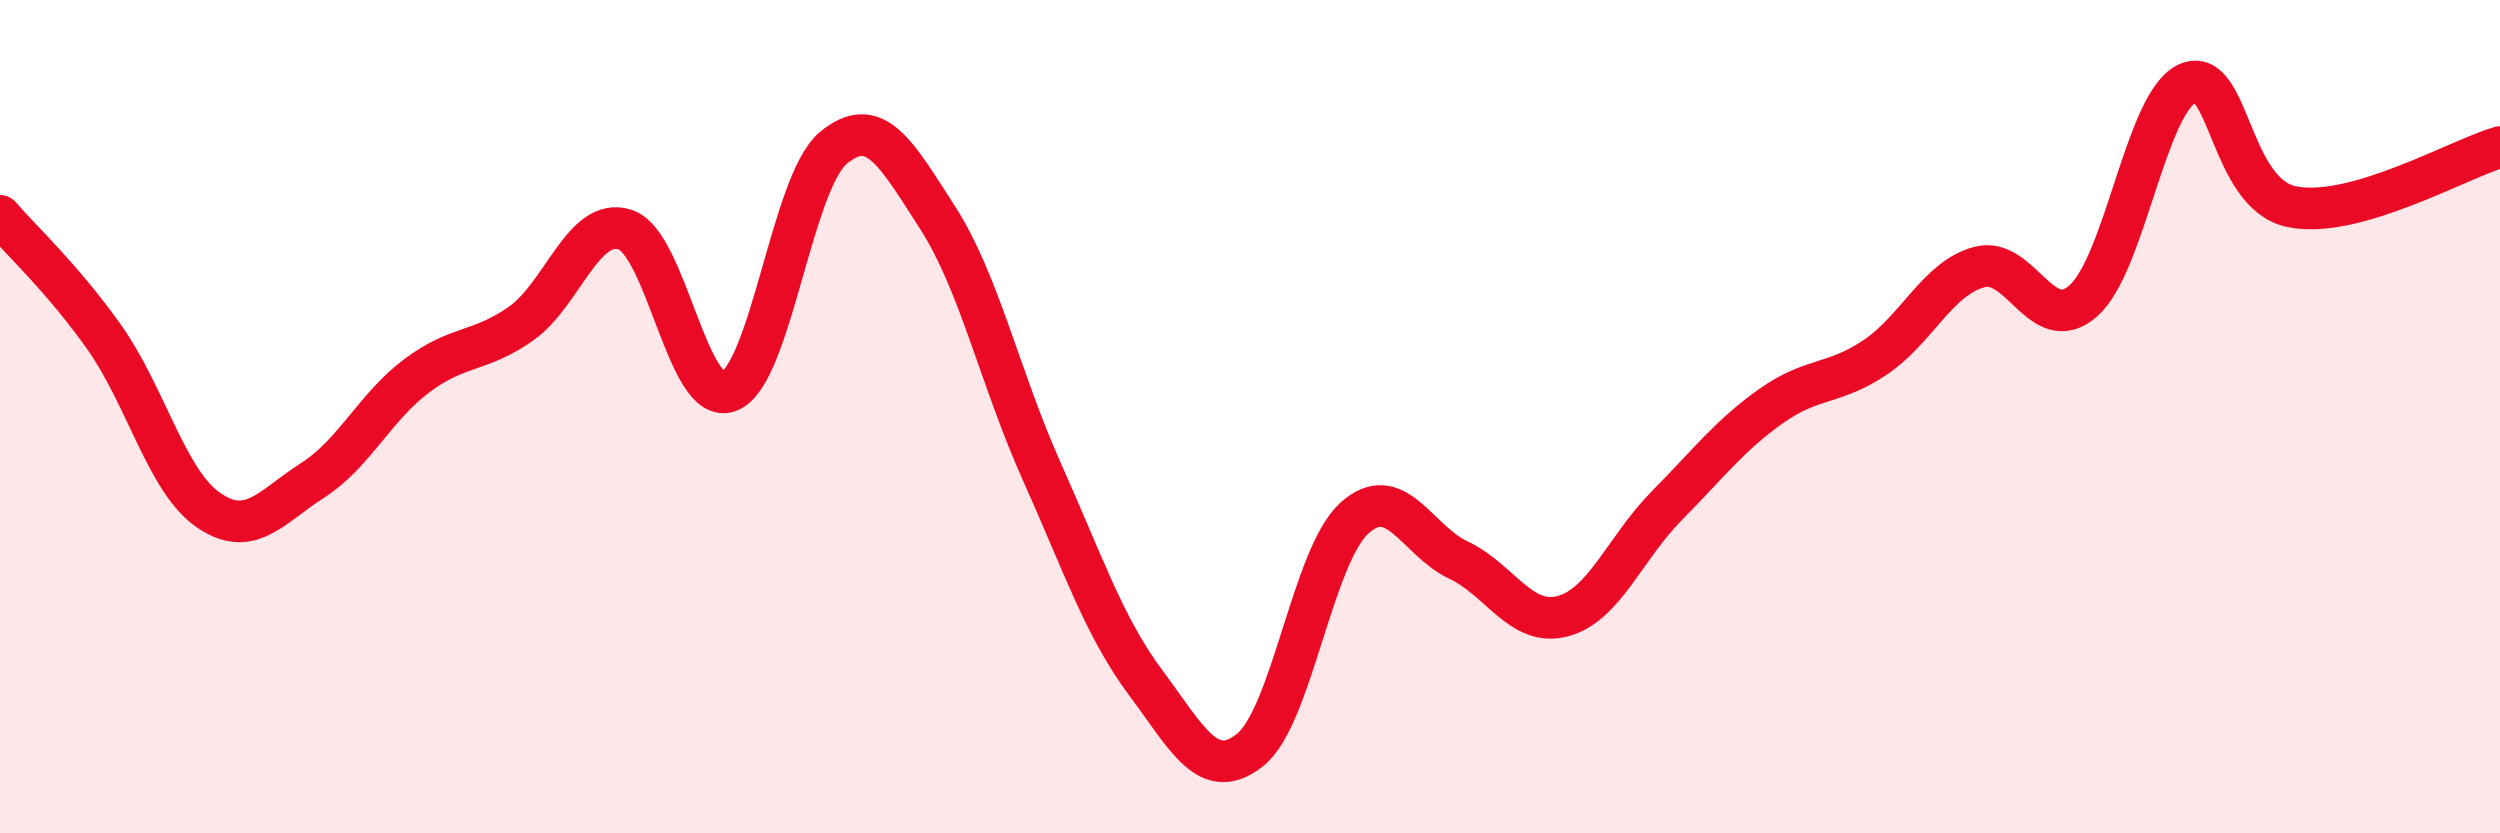
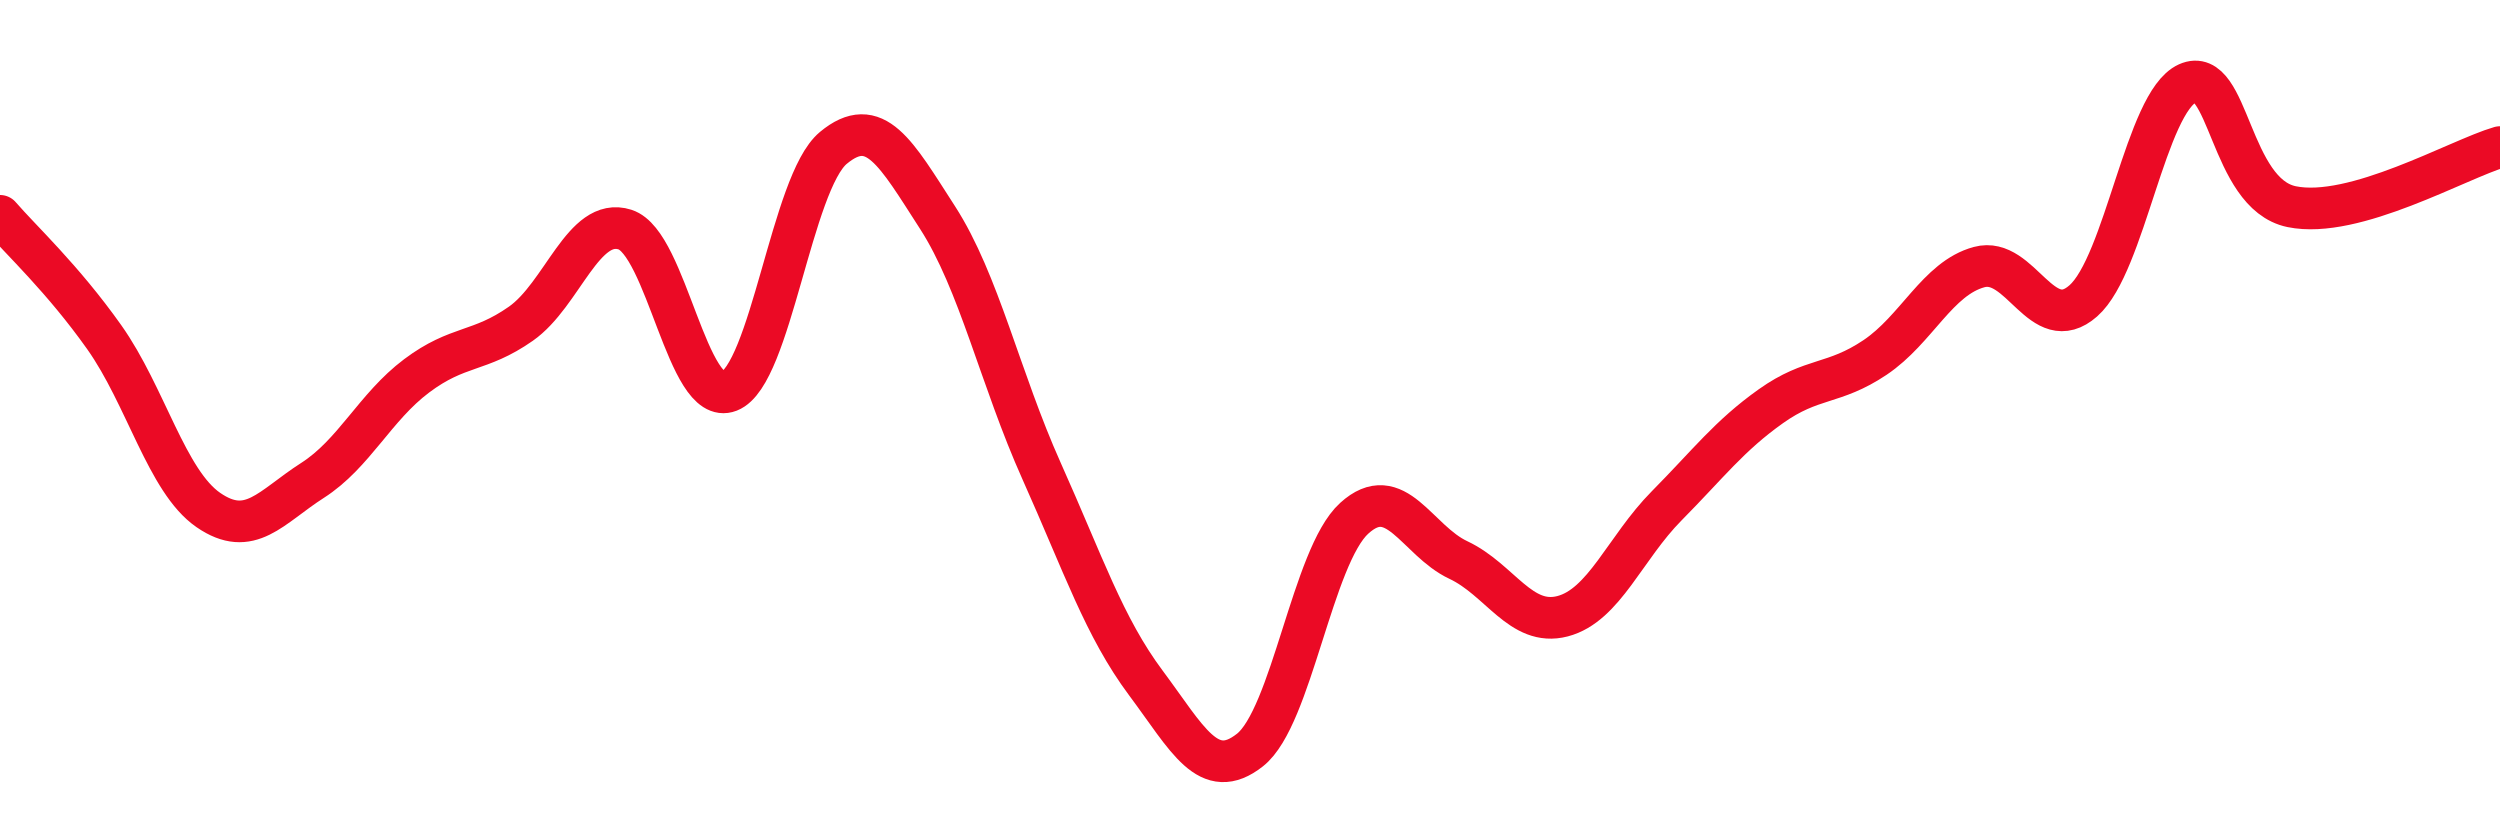
<svg xmlns="http://www.w3.org/2000/svg" width="60" height="20" viewBox="0 0 60 20">
-   <path d="M 0,5.18 C 0.5,5.76 1.5,6.68 2.5,8.09 C 3.5,9.5 4,11.55 5,12.24 C 6,12.93 6.5,12.17 7.5,11.53 C 8.5,10.89 9,9.77 10,9.02 C 11,8.27 11.5,8.47 12.5,7.77 C 13.5,7.07 14,5.19 15,5.51 C 16,5.83 16.5,9.78 17.5,9.39 C 18.5,9 19,4.38 20,3.55 C 21,2.72 21.5,3.67 22.5,5.22 C 23.5,6.77 24,9.08 25,11.31 C 26,13.54 26.5,15.05 27.5,16.39 C 28.5,17.73 29,18.79 30,18 C 31,17.21 31.5,13.35 32.5,12.44 C 33.5,11.53 34,12.97 35,13.44 C 36,13.91 36.5,15.05 37.5,14.79 C 38.5,14.53 39,13.15 40,12.14 C 41,11.13 41.5,10.46 42.5,9.75 C 43.5,9.04 44,9.25 45,8.58 C 46,7.91 46.5,6.68 47.5,6.41 C 48.5,6.14 49,8.1 50,7.22 C 51,6.34 51.5,2.45 52.5,2 C 53.5,1.55 53.5,4.65 55,4.96 C 56.5,5.27 59,3.82 60,3.53L60 20L0 20Z" fill="#EB0A25" opacity="0.1" stroke-linecap="round" stroke-linejoin="round" />
  <path d="M 0,5.18 C 0.5,5.76 1.5,6.68 2.5,8.09 C 3.5,9.5 4,11.55 5,12.24 C 6,12.93 6.5,12.17 7.5,11.53 C 8.5,10.89 9,9.77 10,9.02 C 11,8.27 11.5,8.47 12.5,7.77 C 13.5,7.07 14,5.19 15,5.51 C 16,5.83 16.5,9.78 17.5,9.39 C 18.5,9 19,4.38 20,3.55 C 21,2.72 21.5,3.67 22.5,5.22 C 23.5,6.77 24,9.08 25,11.31 C 26,13.54 26.5,15.05 27.5,16.39 C 28.5,17.73 29,18.79 30,18 C 31,17.21 31.5,13.35 32.5,12.44 C 33.5,11.53 34,12.97 35,13.44 C 36,13.91 36.5,15.05 37.5,14.79 C 38.5,14.53 39,13.15 40,12.14 C 41,11.13 41.5,10.46 42.5,9.75 C 43.5,9.04 44,9.25 45,8.58 C 46,7.91 46.5,6.68 47.5,6.41 C 48.5,6.14 49,8.1 50,7.22 C 51,6.34 51.5,2.45 52.5,2 C 53.5,1.55 53.5,4.65 55,4.96 C 56.5,5.27 59,3.82 60,3.53" stroke="#EB0A25" stroke-width="1" fill="none" stroke-linecap="round" stroke-linejoin="round" />
</svg>